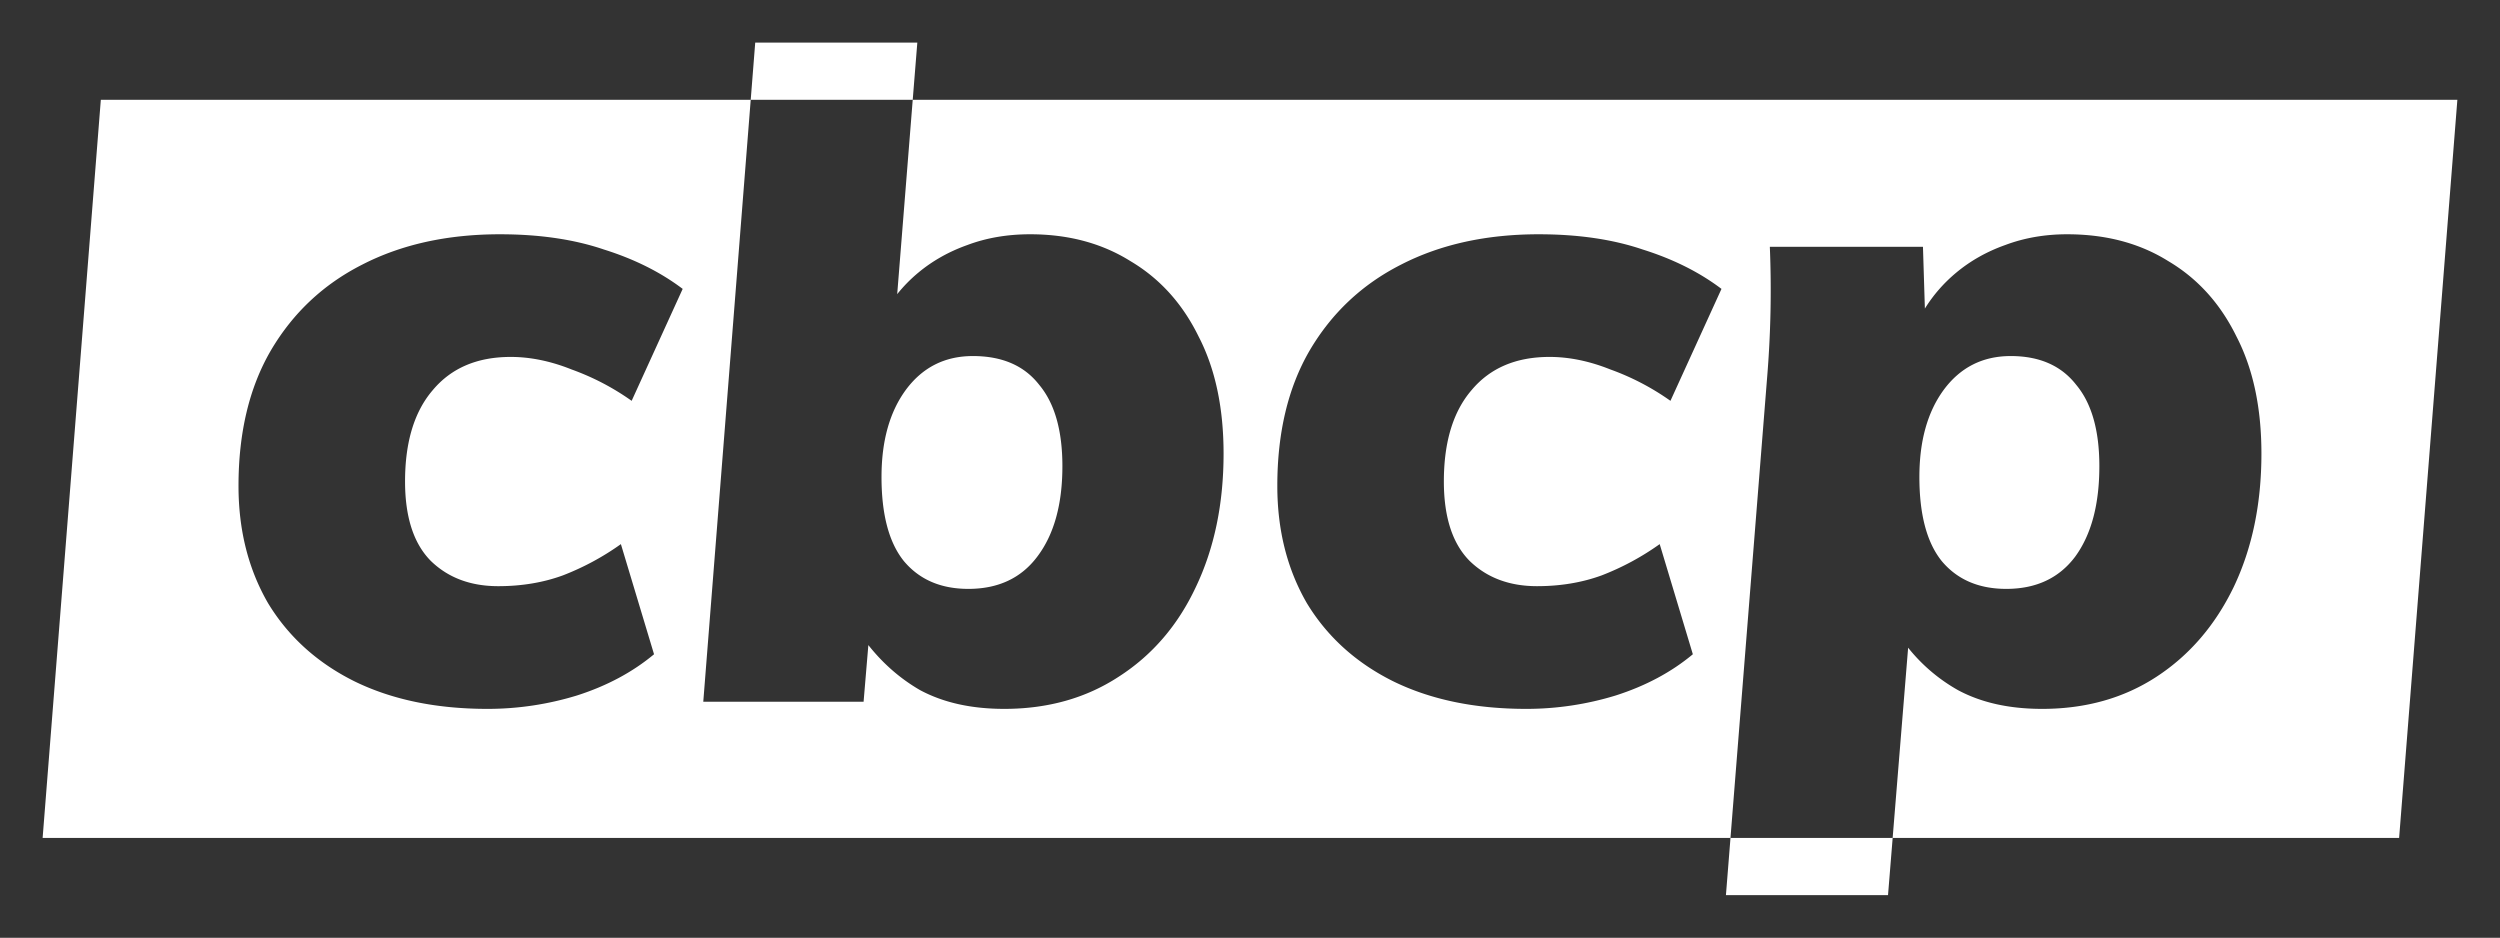
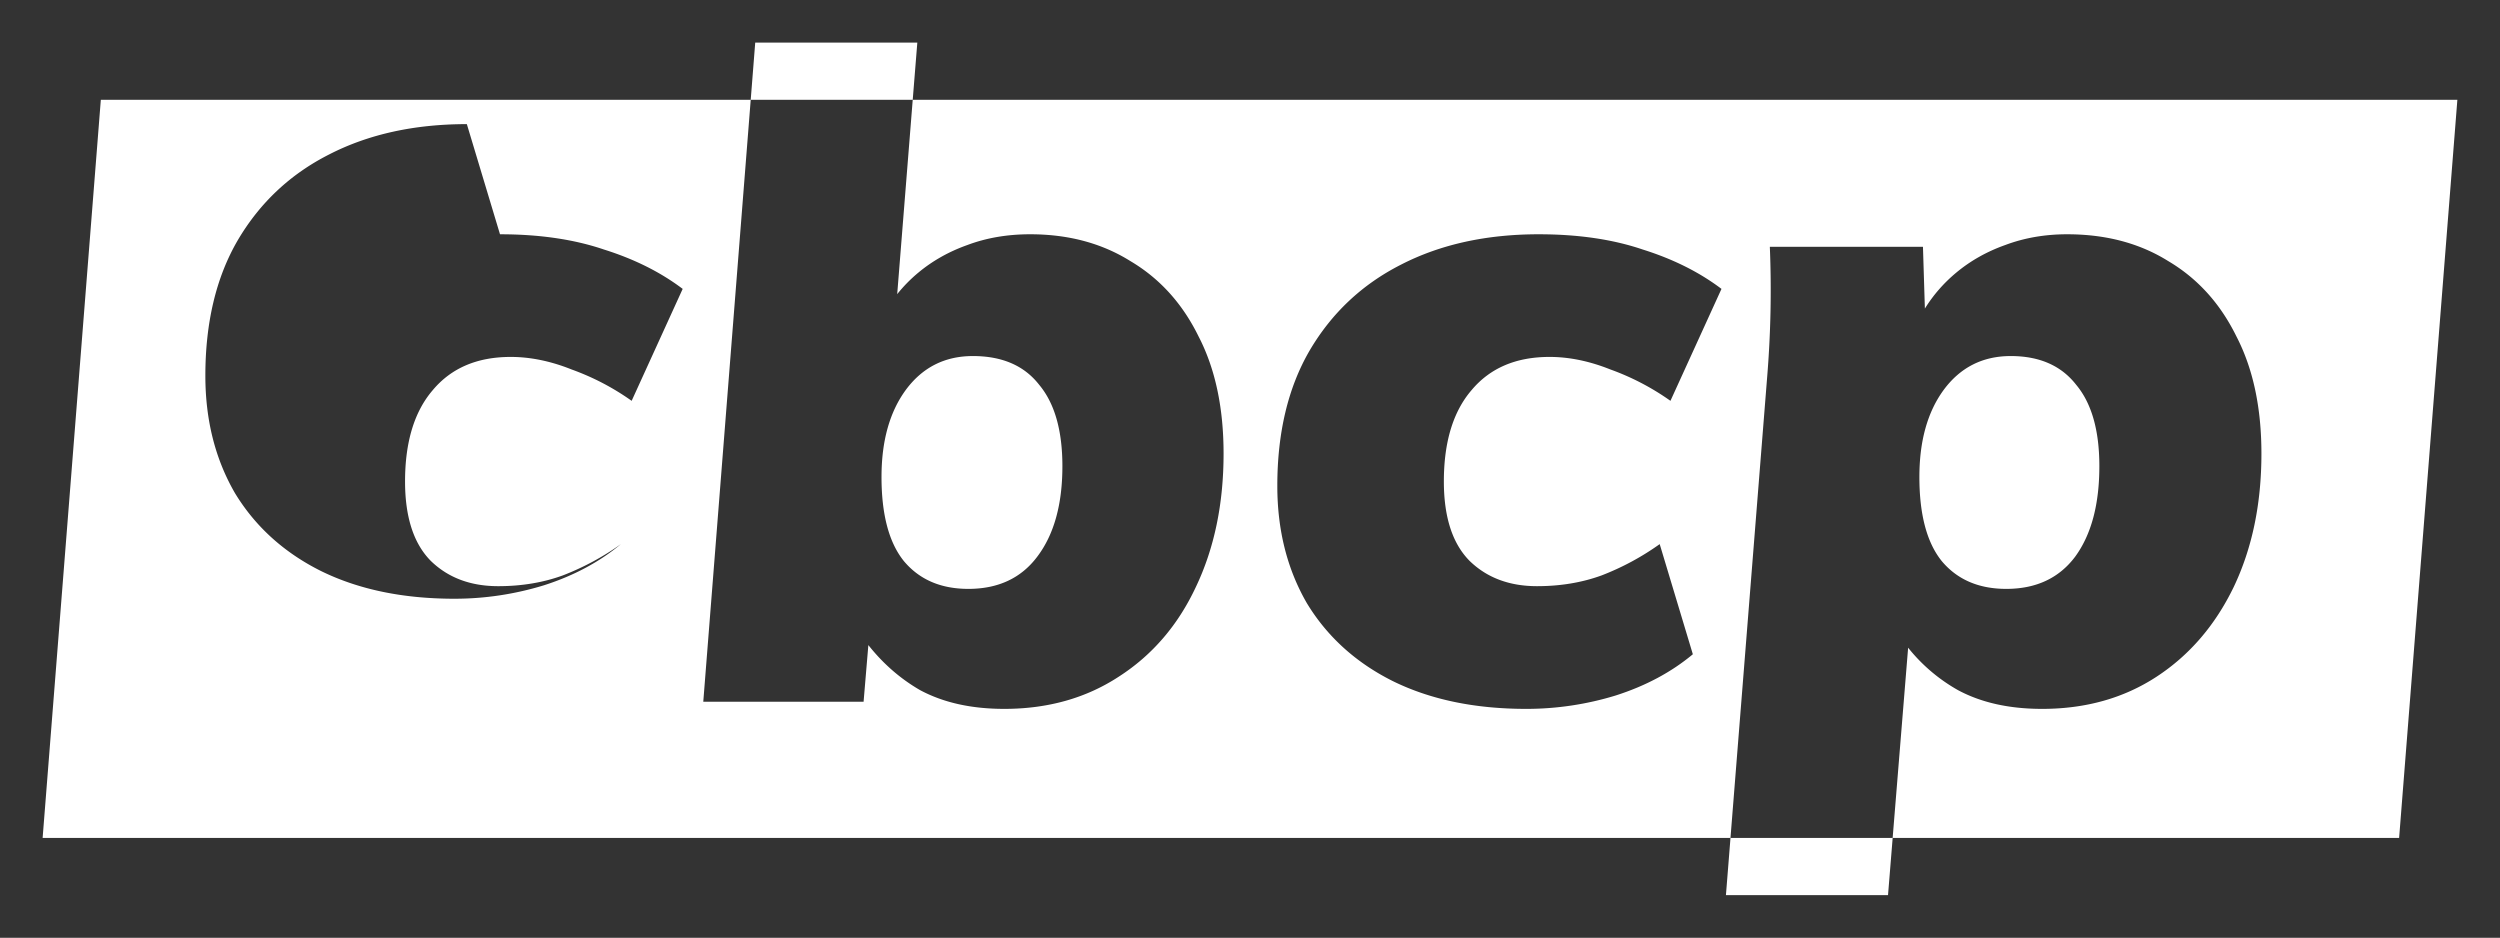
<svg xmlns="http://www.w3.org/2000/svg" id="cbcp-logo" fill="#fff" viewBox="0 0 293.248 110">
  <rect x="0" y="0" width="293.248" height="110" fill="#333333" stroke="none" />
-   <path d="M88.587 5l-.528 6.704h19.003L107.601 5zm18.475 6.704l-1.821 22.798a17.57 17.57 0 0 1 2.462-2.508c1.681-1.401 3.61-2.487 5.78-3.257 2.241-.84 4.689-1.257 7.35-1.257 4.482 0 8.405 1.048 11.766 3.149 3.431 2.031 6.095 4.97 7.986 8.822 1.961 3.782 2.939 8.369 2.939 13.761 0 5.882-1.086 11.102-3.257 15.654-2.101 4.482-5.111 7.983-9.032 10.504-3.851 2.521-8.331 3.78-13.443 3.78-3.851 0-7.147-.735-9.878-2.205-2.31-1.337-4.328-3.096-6.057-5.278l-.559 6.642H82.494l5.565-70.606H11.827L5 98.292h197.984l4.298-54.008c.42-5.112.528-10.224.318-15.336h17.962l.225 7.247c.984-1.584 2.204-2.986 3.662-4.201 1.681-1.401 3.604-2.487 5.775-3.257 2.241-.84 4.656-1.257 7.247-1.257 4.552 0 8.507 1.048 11.868 3.149 3.431 2.031 6.095 4.97 7.986 8.822 1.961 3.782 2.939 8.369 2.939 13.761 0 5.882-1.086 11.102-3.257 15.654-2.171 4.482-5.181 7.983-9.032 10.504s-8.331 3.78-13.443 3.78c-3.851 0-7.142-.735-9.873-2.205a20.06 20.06 0 0 1-5.837-4.97l-1.816 22.316h59.409l6.832-86.588zm114.946 86.588h-19.023L202.45 105h19.013zM58.649 27.481c4.622 0 8.685.594 12.186 1.785 3.571 1.12 6.651 2.66 9.243 4.621l-5.986 13.13c-2.171-1.541-4.516-2.767-7.037-3.678-2.451-.98-4.834-1.472-7.145-1.472-3.922 0-6.969 1.297-9.14 3.888-2.171 2.521-3.257 6.093-3.257 10.714 0 4.202 1.016 7.319 3.047 9.35 2.031 1.961 4.657 2.939 7.878 2.939 2.731 0 5.254-.416 7.565-1.257a30.74 30.74 0 0 0 6.827-3.677l3.888 12.92c-2.521 2.101-5.531 3.711-9.032 4.832a35.69 35.69 0 0 1-10.504 1.575c-6.022 0-11.242-1.086-15.654-3.257-4.342-2.171-7.703-5.218-10.084-9.14-2.311-3.992-3.467-8.574-3.467-13.756 0-6.232 1.259-11.522 3.78-15.864 2.591-4.412 6.163-7.773 10.714-10.084 4.622-2.381 10.014-3.57 16.177-3.57zm121.85 0c4.622 0 8.685.594 12.187 1.785 3.571 1.12 6.651 2.66 9.242 4.621l-5.986 13.13a29.33 29.33 0 0 0-7.042-3.678c-2.451-.98-4.829-1.472-7.139-1.472-3.922 0-6.969 1.297-9.14 3.888-2.171 2.521-3.257 6.093-3.257 10.714 0 4.202 1.016 7.319 3.047 9.35 2.031 1.961 4.657 2.939 7.878 2.939 2.731 0 5.254-.416 7.565-1.257a30.74 30.74 0 0 0 6.827-3.677l3.888 12.92c-2.521 2.101-5.536 3.711-9.037 4.832a35.69 35.69 0 0 1-10.504 1.575c-6.022 0-11.237-1.086-15.649-3.257-4.342-2.171-7.703-5.218-10.083-9.14-2.311-3.992-3.467-8.574-3.467-13.756 0-6.232 1.259-11.522 3.78-15.864 2.591-4.412 6.163-7.773 10.714-10.084 4.622-2.381 10.014-3.57 16.177-3.57zm-66.385 14.284c-3.291 0-5.917 1.329-7.878 3.99-1.891 2.591-2.836 5.99-2.836 10.191 0 4.412.875 7.702 2.626 9.873 1.821 2.171 4.339 3.257 7.56 3.257 3.501 0 6.198-1.264 8.088-3.785 1.961-2.591 2.944-6.125 2.944-10.607 0-4.202-.913-7.39-2.734-9.56-1.751-2.241-4.339-3.359-7.77-3.359zm121.742 0c-3.291 0-5.917 1.329-7.878 3.99-1.891 2.591-2.836 5.99-2.836 10.191 0 4.412.875 7.702 2.626 9.873 1.821 2.171 4.344 3.257 7.565 3.257 3.501 0 6.198-1.264 8.088-3.785 1.891-2.591 2.831-6.125 2.831-10.607 0-4.202-.908-7.39-2.729-9.56-1.751-2.241-4.306-3.359-7.668-3.359z" />
+   <path d="M88.587 5l-.528 6.704h19.003L107.601 5zm18.475 6.704l-1.821 22.798a17.57 17.57 0 0 1 2.462-2.508c1.681-1.401 3.61-2.487 5.78-3.257 2.241-.84 4.689-1.257 7.35-1.257 4.482 0 8.405 1.048 11.766 3.149 3.431 2.031 6.095 4.97 7.986 8.822 1.961 3.782 2.939 8.369 2.939 13.761 0 5.882-1.086 11.102-3.257 15.654-2.101 4.482-5.111 7.983-9.032 10.504-3.851 2.521-8.331 3.78-13.443 3.78-3.851 0-7.147-.735-9.878-2.205-2.31-1.337-4.328-3.096-6.057-5.278l-.559 6.642H82.494l5.565-70.606H11.827L5 98.292h197.984l4.298-54.008c.42-5.112.528-10.224.318-15.336h17.962l.225 7.247c.984-1.584 2.204-2.986 3.662-4.201 1.681-1.401 3.604-2.487 5.775-3.257 2.241-.84 4.656-1.257 7.247-1.257 4.552 0 8.507 1.048 11.868 3.149 3.431 2.031 6.095 4.97 7.986 8.822 1.961 3.782 2.939 8.369 2.939 13.761 0 5.882-1.086 11.102-3.257 15.654-2.171 4.482-5.181 7.983-9.032 10.504s-8.331 3.78-13.443 3.78c-3.851 0-7.142-.735-9.873-2.205a20.06 20.06 0 0 1-5.837-4.97l-1.816 22.316h59.409l6.832-86.588zm114.946 86.588h-19.023L202.45 105h19.013zM58.649 27.481c4.622 0 8.685.594 12.186 1.785 3.571 1.12 6.651 2.66 9.243 4.621l-5.986 13.13c-2.171-1.541-4.516-2.767-7.037-3.678-2.451-.98-4.834-1.472-7.145-1.472-3.922 0-6.969 1.297-9.14 3.888-2.171 2.521-3.257 6.093-3.257 10.714 0 4.202 1.016 7.319 3.047 9.35 2.031 1.961 4.657 2.939 7.878 2.939 2.731 0 5.254-.416 7.565-1.257a30.74 30.74 0 0 0 6.827-3.677c-2.521 2.101-5.531 3.711-9.032 4.832a35.69 35.69 0 0 1-10.504 1.575c-6.022 0-11.242-1.086-15.654-3.257-4.342-2.171-7.703-5.218-10.084-9.14-2.311-3.992-3.467-8.574-3.467-13.756 0-6.232 1.259-11.522 3.78-15.864 2.591-4.412 6.163-7.773 10.714-10.084 4.622-2.381 10.014-3.57 16.177-3.57zm121.85 0c4.622 0 8.685.594 12.187 1.785 3.571 1.12 6.651 2.66 9.242 4.621l-5.986 13.13a29.33 29.33 0 0 0-7.042-3.678c-2.451-.98-4.829-1.472-7.139-1.472-3.922 0-6.969 1.297-9.14 3.888-2.171 2.521-3.257 6.093-3.257 10.714 0 4.202 1.016 7.319 3.047 9.35 2.031 1.961 4.657 2.939 7.878 2.939 2.731 0 5.254-.416 7.565-1.257a30.74 30.74 0 0 0 6.827-3.677l3.888 12.92c-2.521 2.101-5.536 3.711-9.037 4.832a35.69 35.69 0 0 1-10.504 1.575c-6.022 0-11.237-1.086-15.649-3.257-4.342-2.171-7.703-5.218-10.083-9.14-2.311-3.992-3.467-8.574-3.467-13.756 0-6.232 1.259-11.522 3.78-15.864 2.591-4.412 6.163-7.773 10.714-10.084 4.622-2.381 10.014-3.57 16.177-3.57zm-66.385 14.284c-3.291 0-5.917 1.329-7.878 3.99-1.891 2.591-2.836 5.99-2.836 10.191 0 4.412.875 7.702 2.626 9.873 1.821 2.171 4.339 3.257 7.56 3.257 3.501 0 6.198-1.264 8.088-3.785 1.961-2.591 2.944-6.125 2.944-10.607 0-4.202-.913-7.39-2.734-9.56-1.751-2.241-4.339-3.359-7.77-3.359zm121.742 0c-3.291 0-5.917 1.329-7.878 3.99-1.891 2.591-2.836 5.99-2.836 10.191 0 4.412.875 7.702 2.626 9.873 1.821 2.171 4.344 3.257 7.565 3.257 3.501 0 6.198-1.264 8.088-3.785 1.891-2.591 2.831-6.125 2.831-10.607 0-4.202-.908-7.39-2.729-9.56-1.751-2.241-4.306-3.359-7.668-3.359z" />
</svg>